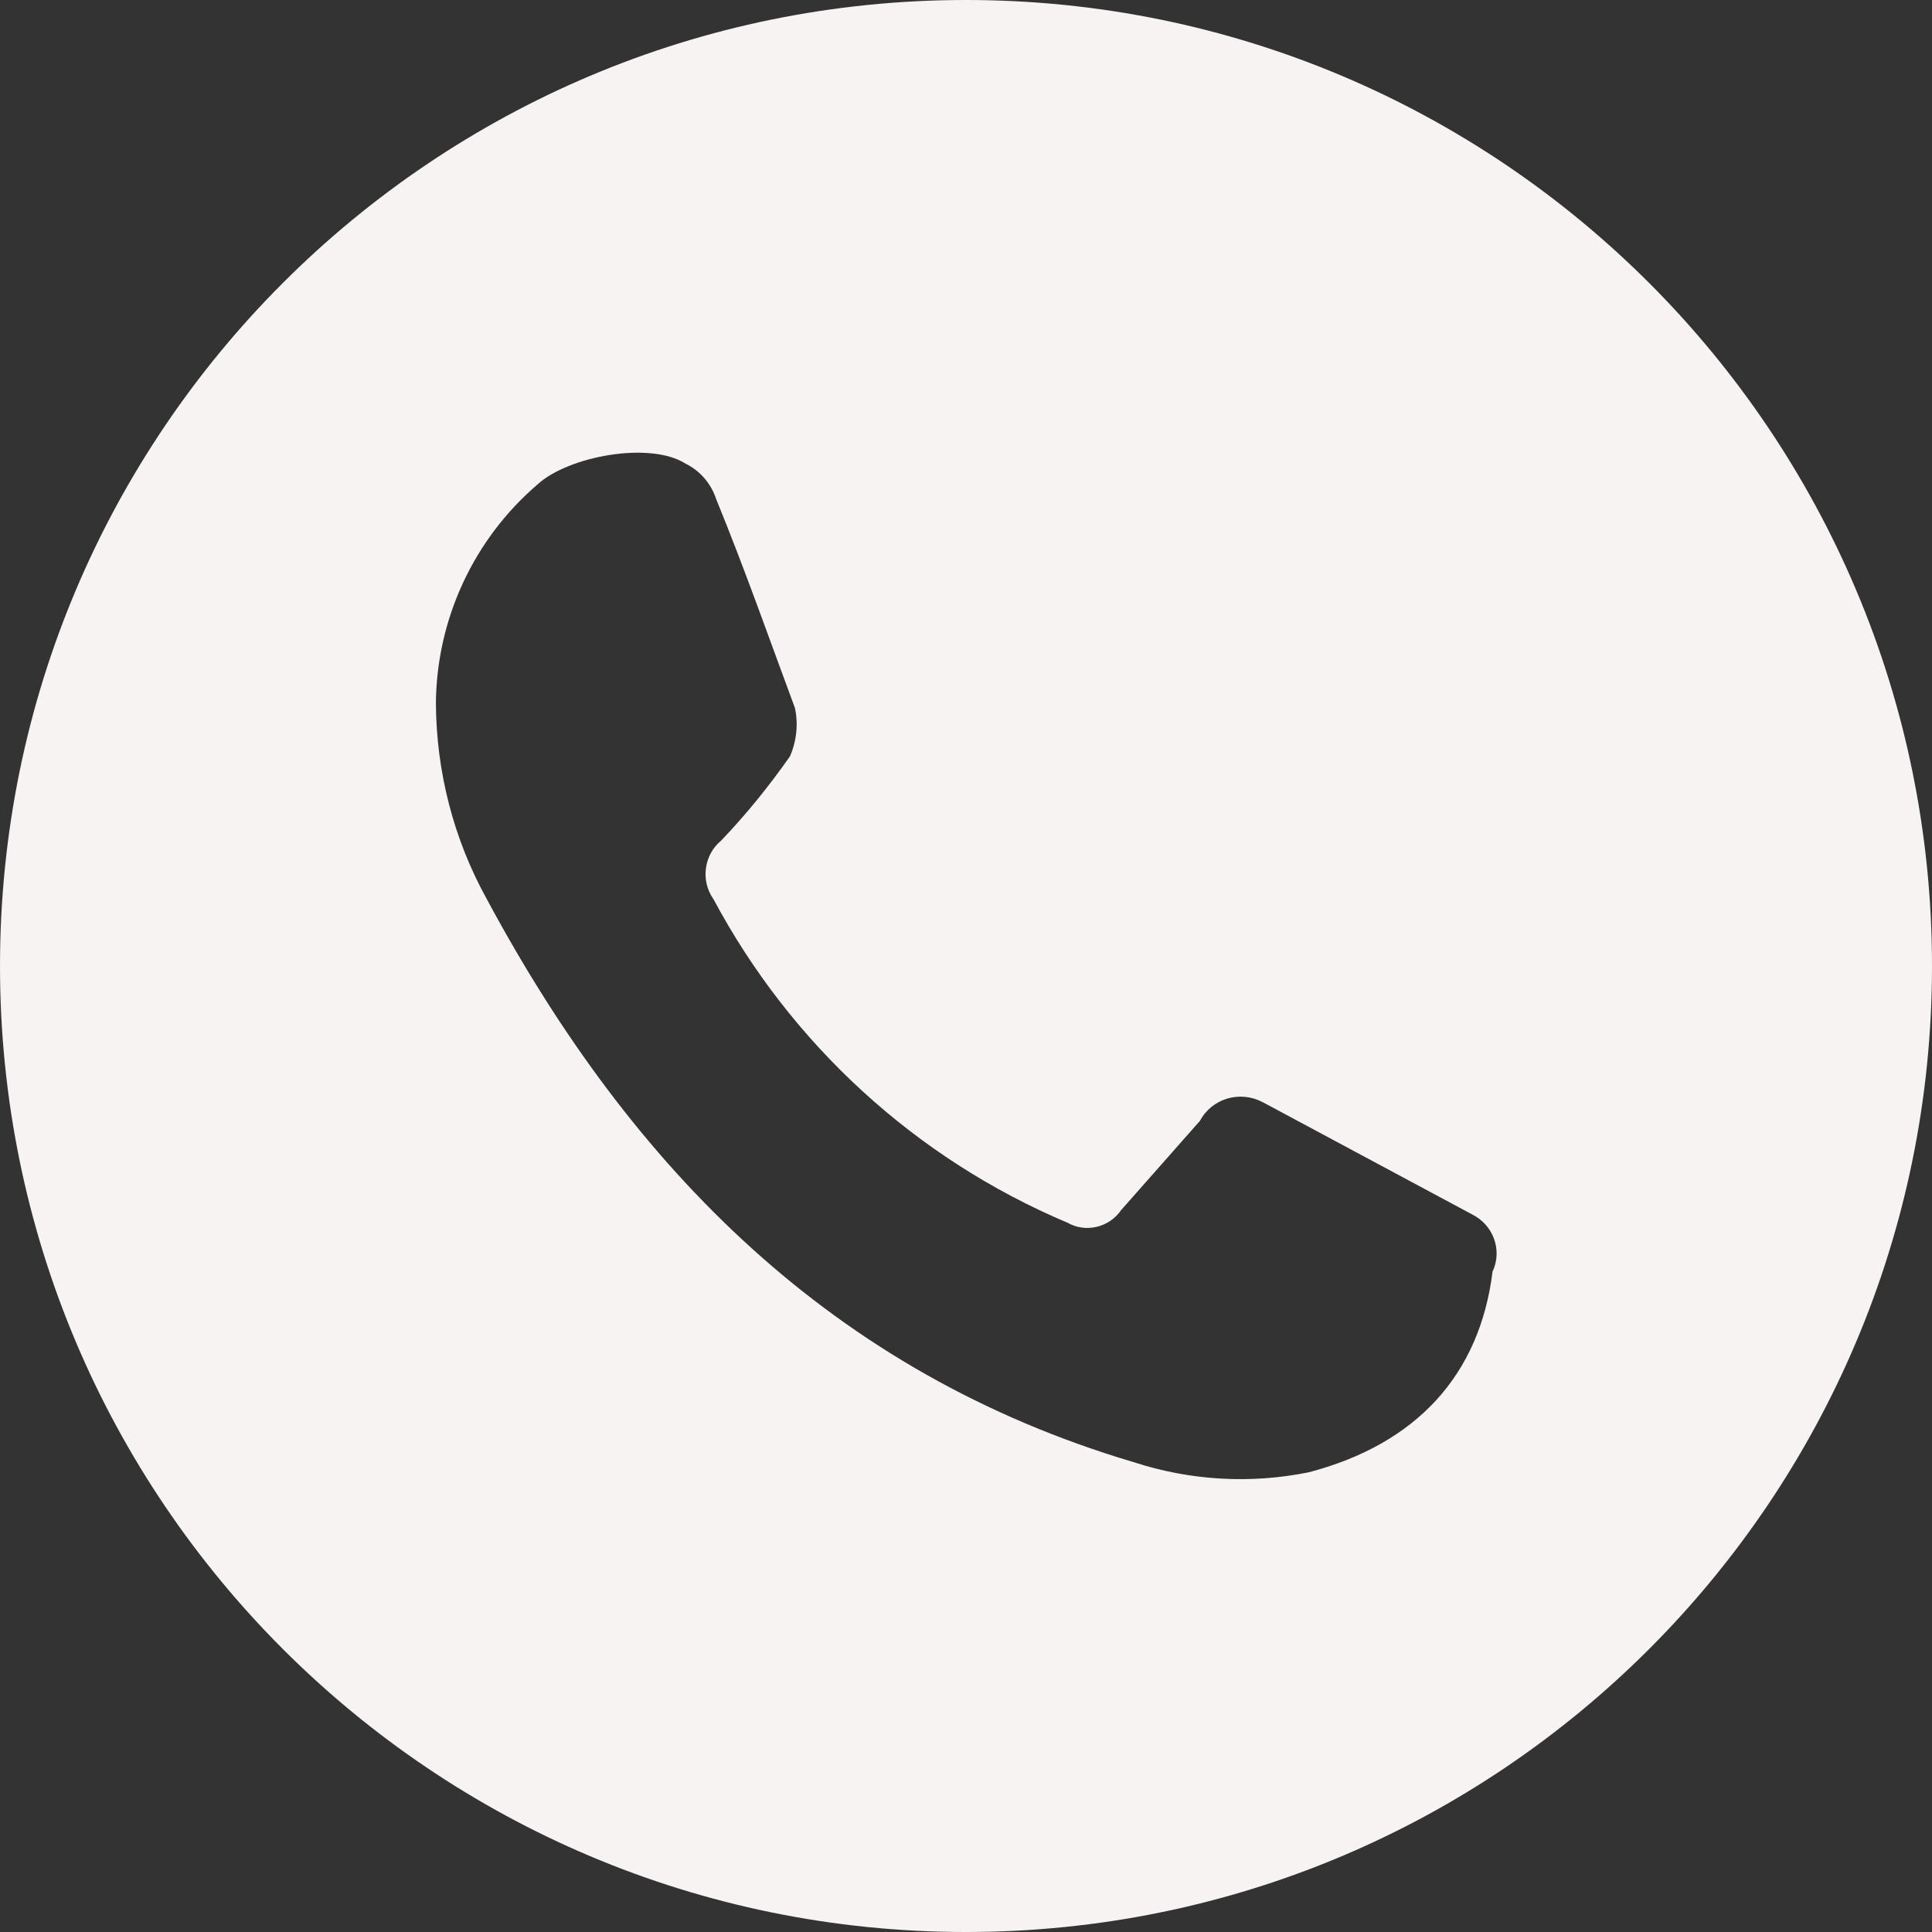
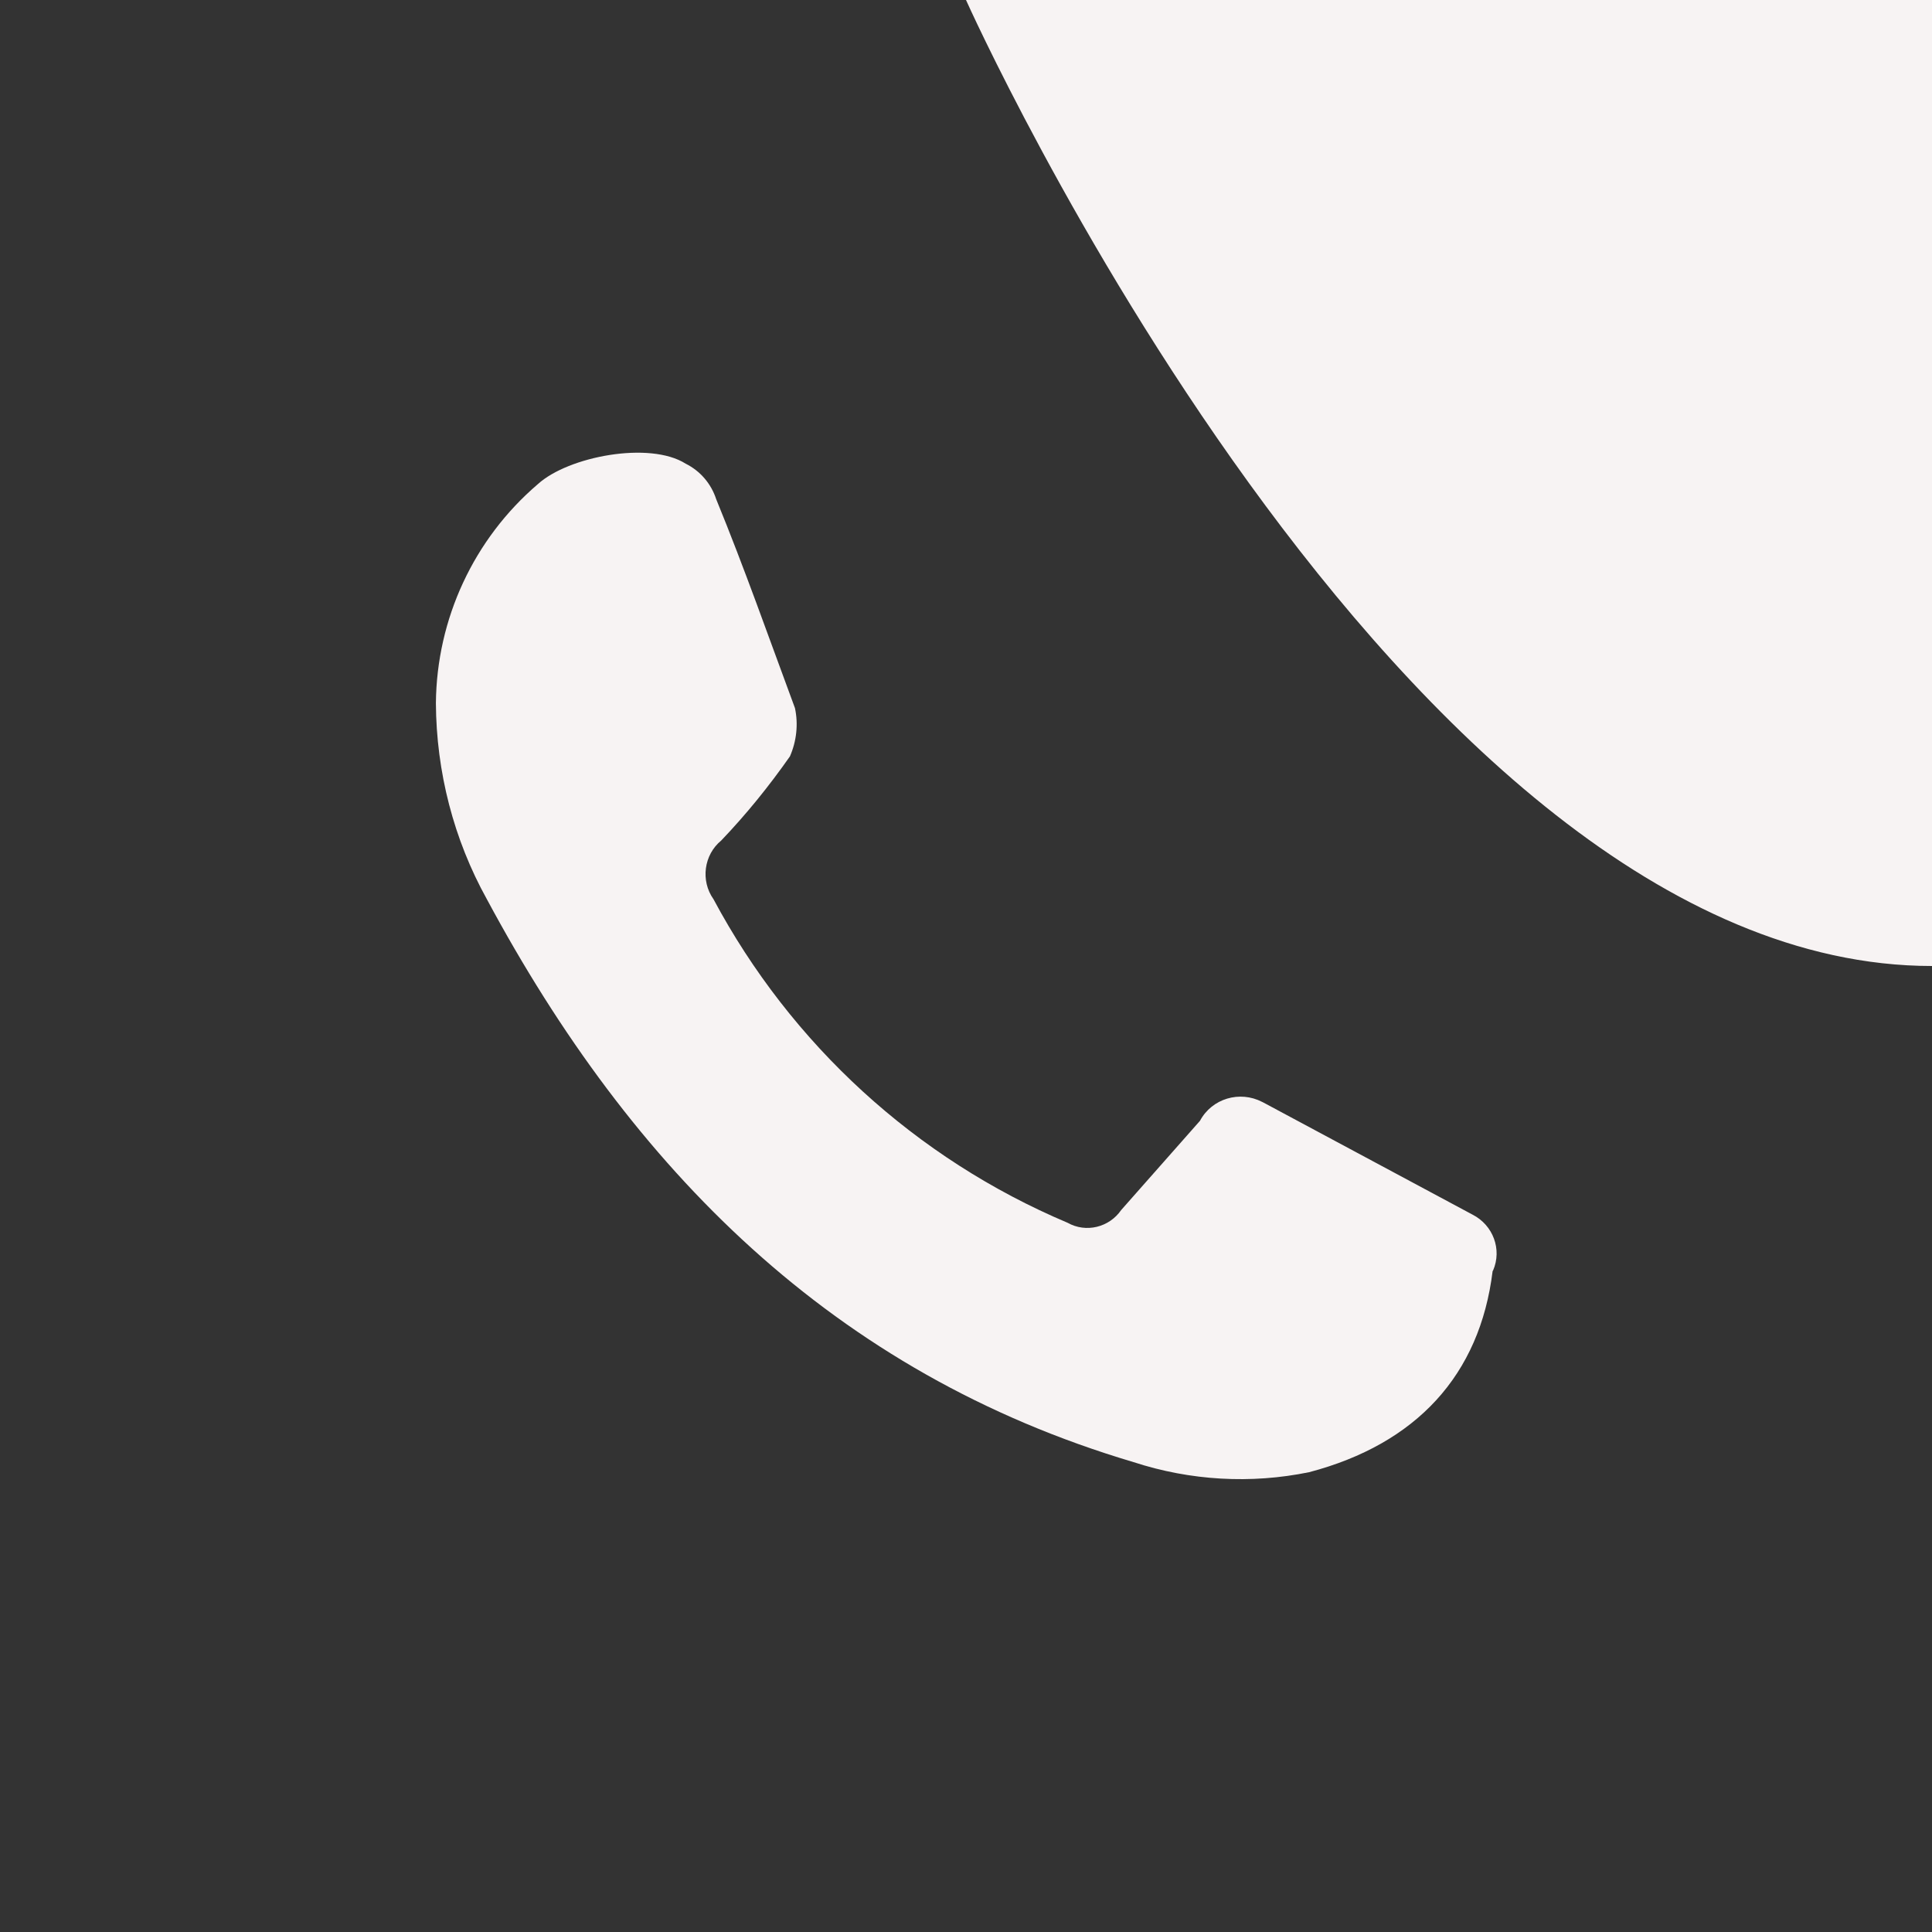
<svg xmlns="http://www.w3.org/2000/svg" id="Layer_2" data-name="Layer 2" viewBox="0 0 50.04 50.04">
  <rect x="0" y="0" width="50.04" height="50.04" fill="#333333" stroke="none" />
  <defs>
    <style>
      .cls-1 {
        fill: #f7f3f3;
      }
    </style>
  </defs>
  <g id="Layer_1-2" data-name="Layer 1">
-     <path class="cls-1" d="M25.02,0C11.2,0,0,11.2,0,25.02s11.2,25.02,25.02,25.02,25.02-11.2,25.02-25.02S38.84,0,25.02,0Zm13.64,32.92c-.33,2.7-1.98,4.48-4.75,5.21-1.51,.31-3.08,.22-4.55-.26-7.78-2.31-12.99-7.58-16.75-14.58-.86-1.55-1.31-3.3-1.32-5.08,.02-2.18,.98-4.25,2.64-5.67,.79-.72,2.9-1.12,3.83-.53,.38,.19,.66,.52,.79,.92,.73,1.78,1.38,3.63,2.04,5.41,.09,.42,.04,.86-.13,1.25-.54,.77-1.13,1.5-1.78,2.18-.45,.37-.54,1.04-.2,1.52,2.01,3.76,5.24,6.72,9.17,8.38,.48,.27,1.08,.12,1.39-.33l2.04-2.31c.31-.58,1.03-.79,1.61-.49l.04,.02,5.41,2.9c.53,.27,.77,.9,.53,1.45Z" />
+     <path class="cls-1" d="M25.02,0s11.2,25.02,25.02,25.02,25.02-11.2,25.02-25.02S38.84,0,25.02,0Zm13.64,32.92c-.33,2.7-1.98,4.48-4.75,5.21-1.51,.31-3.08,.22-4.55-.26-7.78-2.31-12.99-7.58-16.75-14.58-.86-1.55-1.31-3.3-1.32-5.08,.02-2.18,.98-4.25,2.64-5.67,.79-.72,2.9-1.12,3.83-.53,.38,.19,.66,.52,.79,.92,.73,1.78,1.38,3.63,2.04,5.41,.09,.42,.04,.86-.13,1.25-.54,.77-1.13,1.5-1.78,2.18-.45,.37-.54,1.04-.2,1.52,2.01,3.76,5.24,6.72,9.17,8.38,.48,.27,1.08,.12,1.39-.33l2.04-2.31c.31-.58,1.03-.79,1.61-.49l.04,.02,5.41,2.9c.53,.27,.77,.9,.53,1.45Z" />
  </g>
</svg>